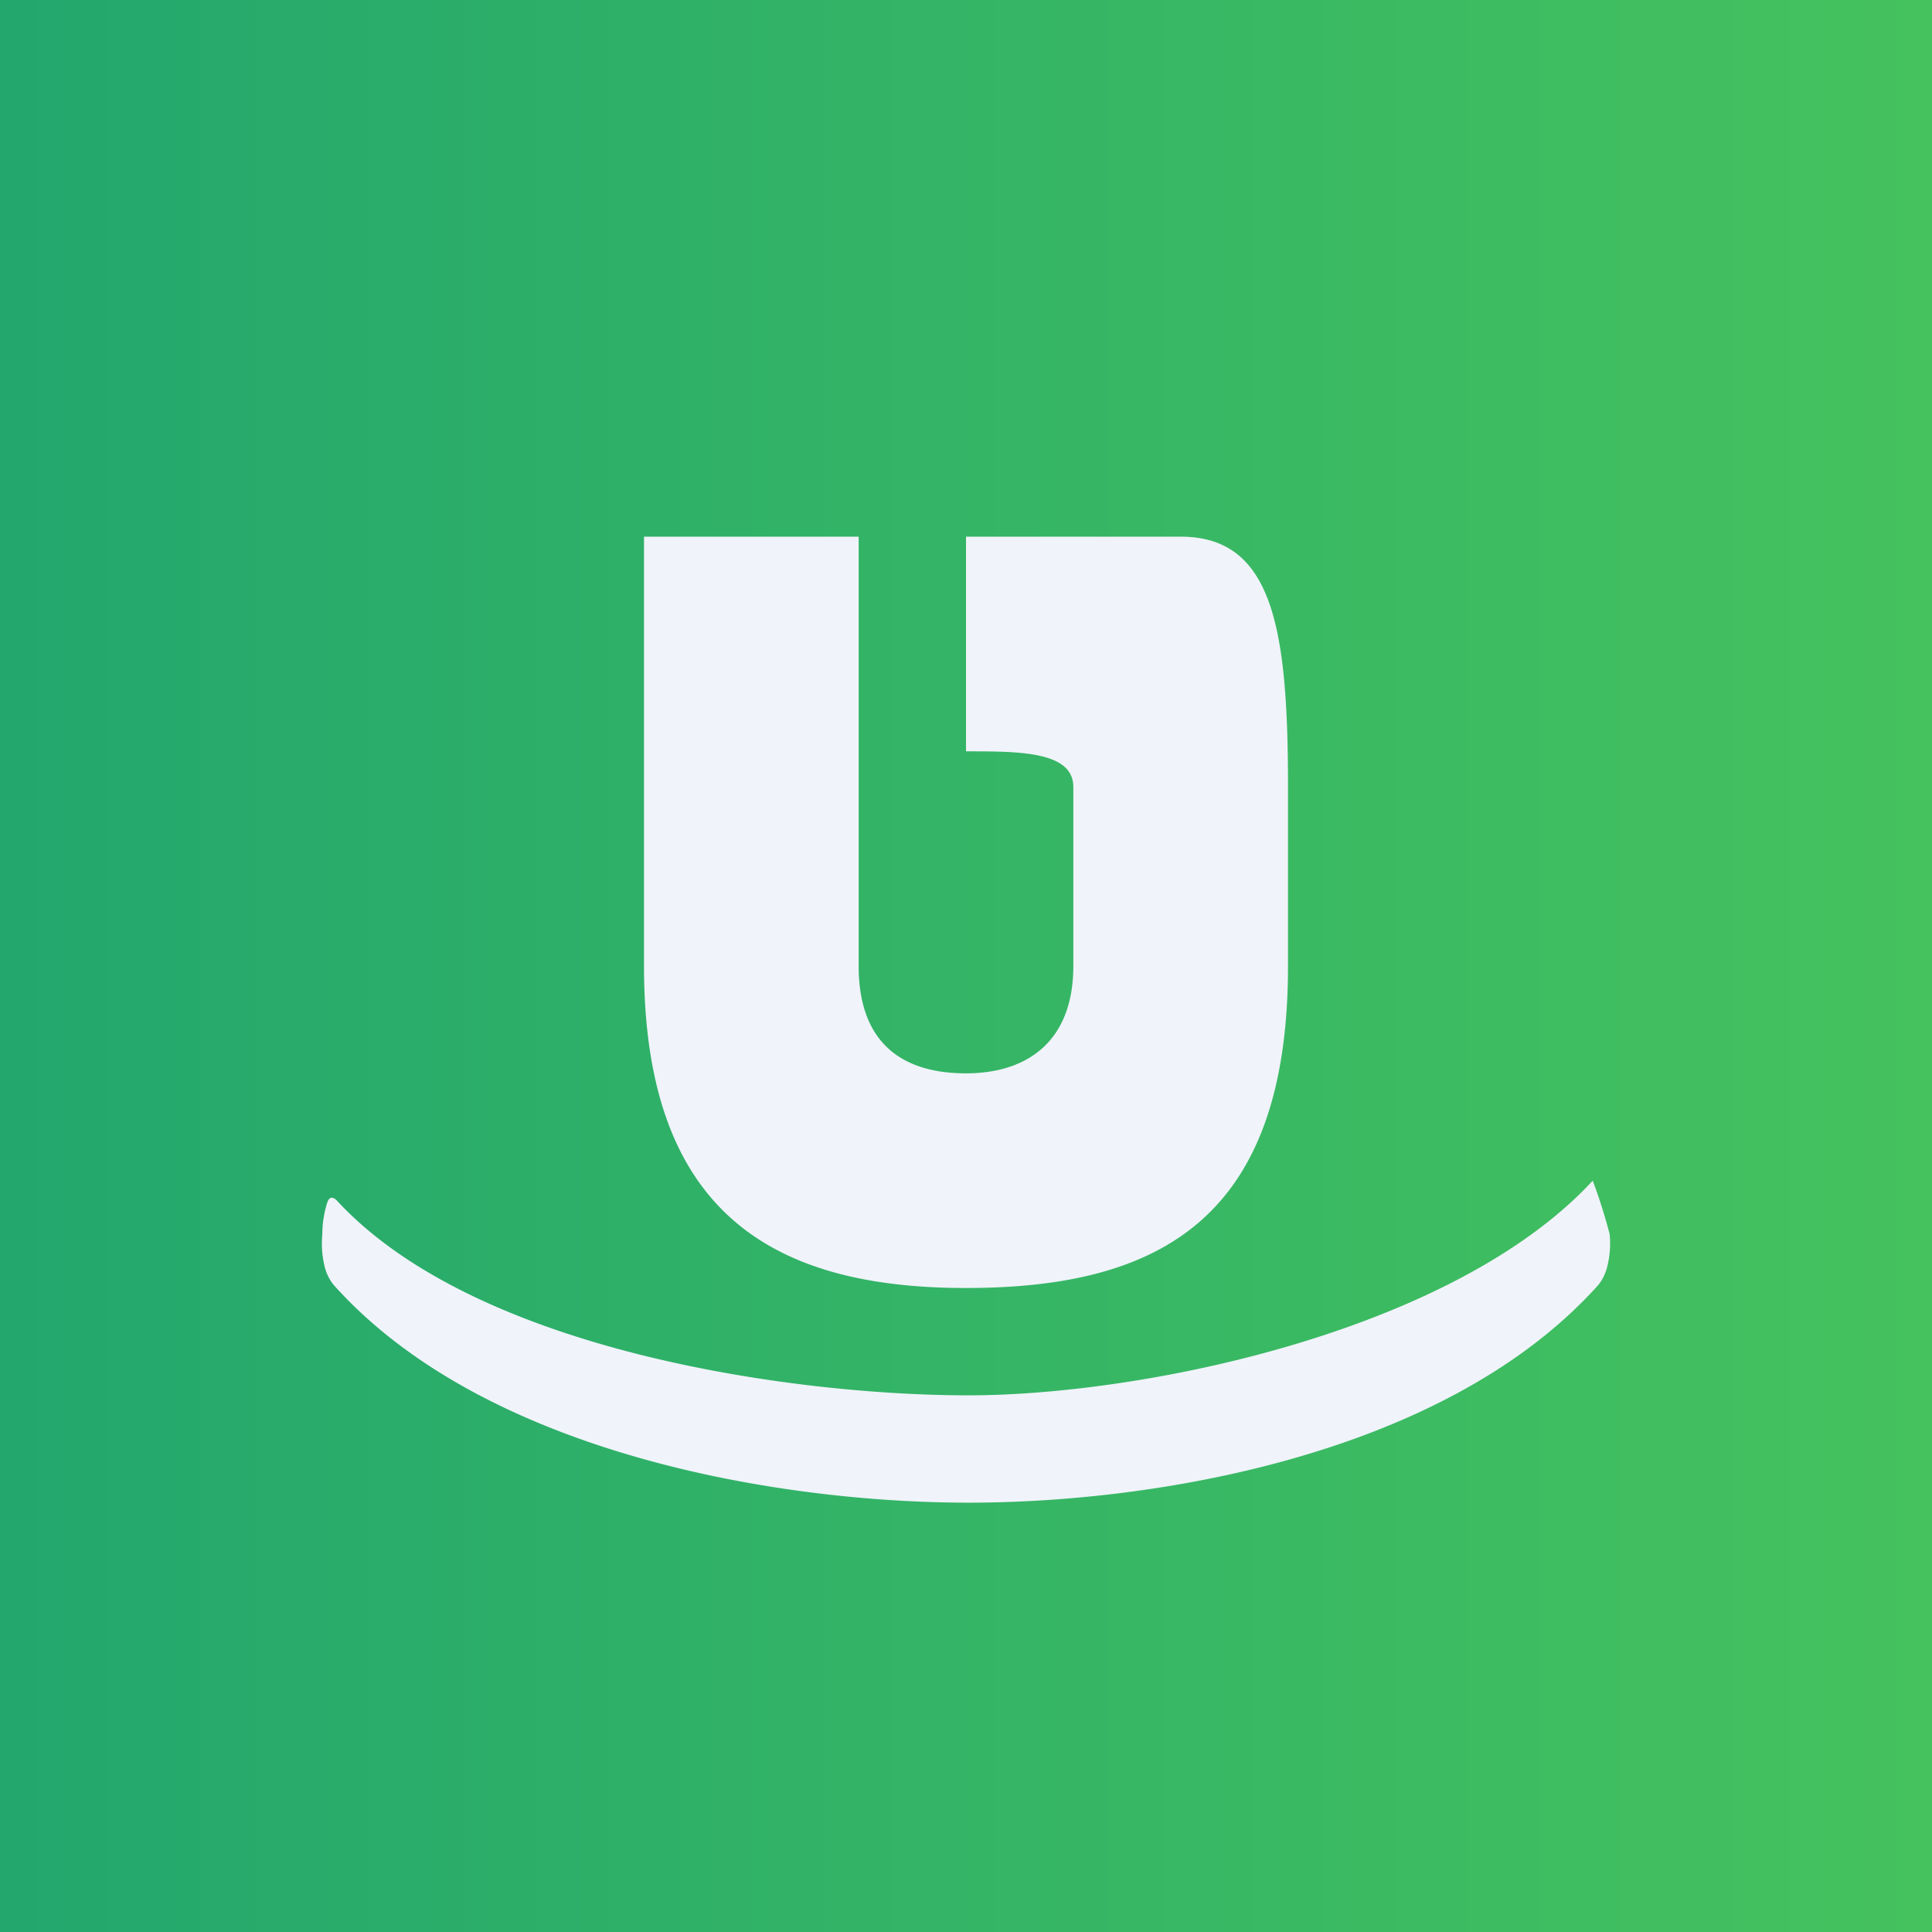
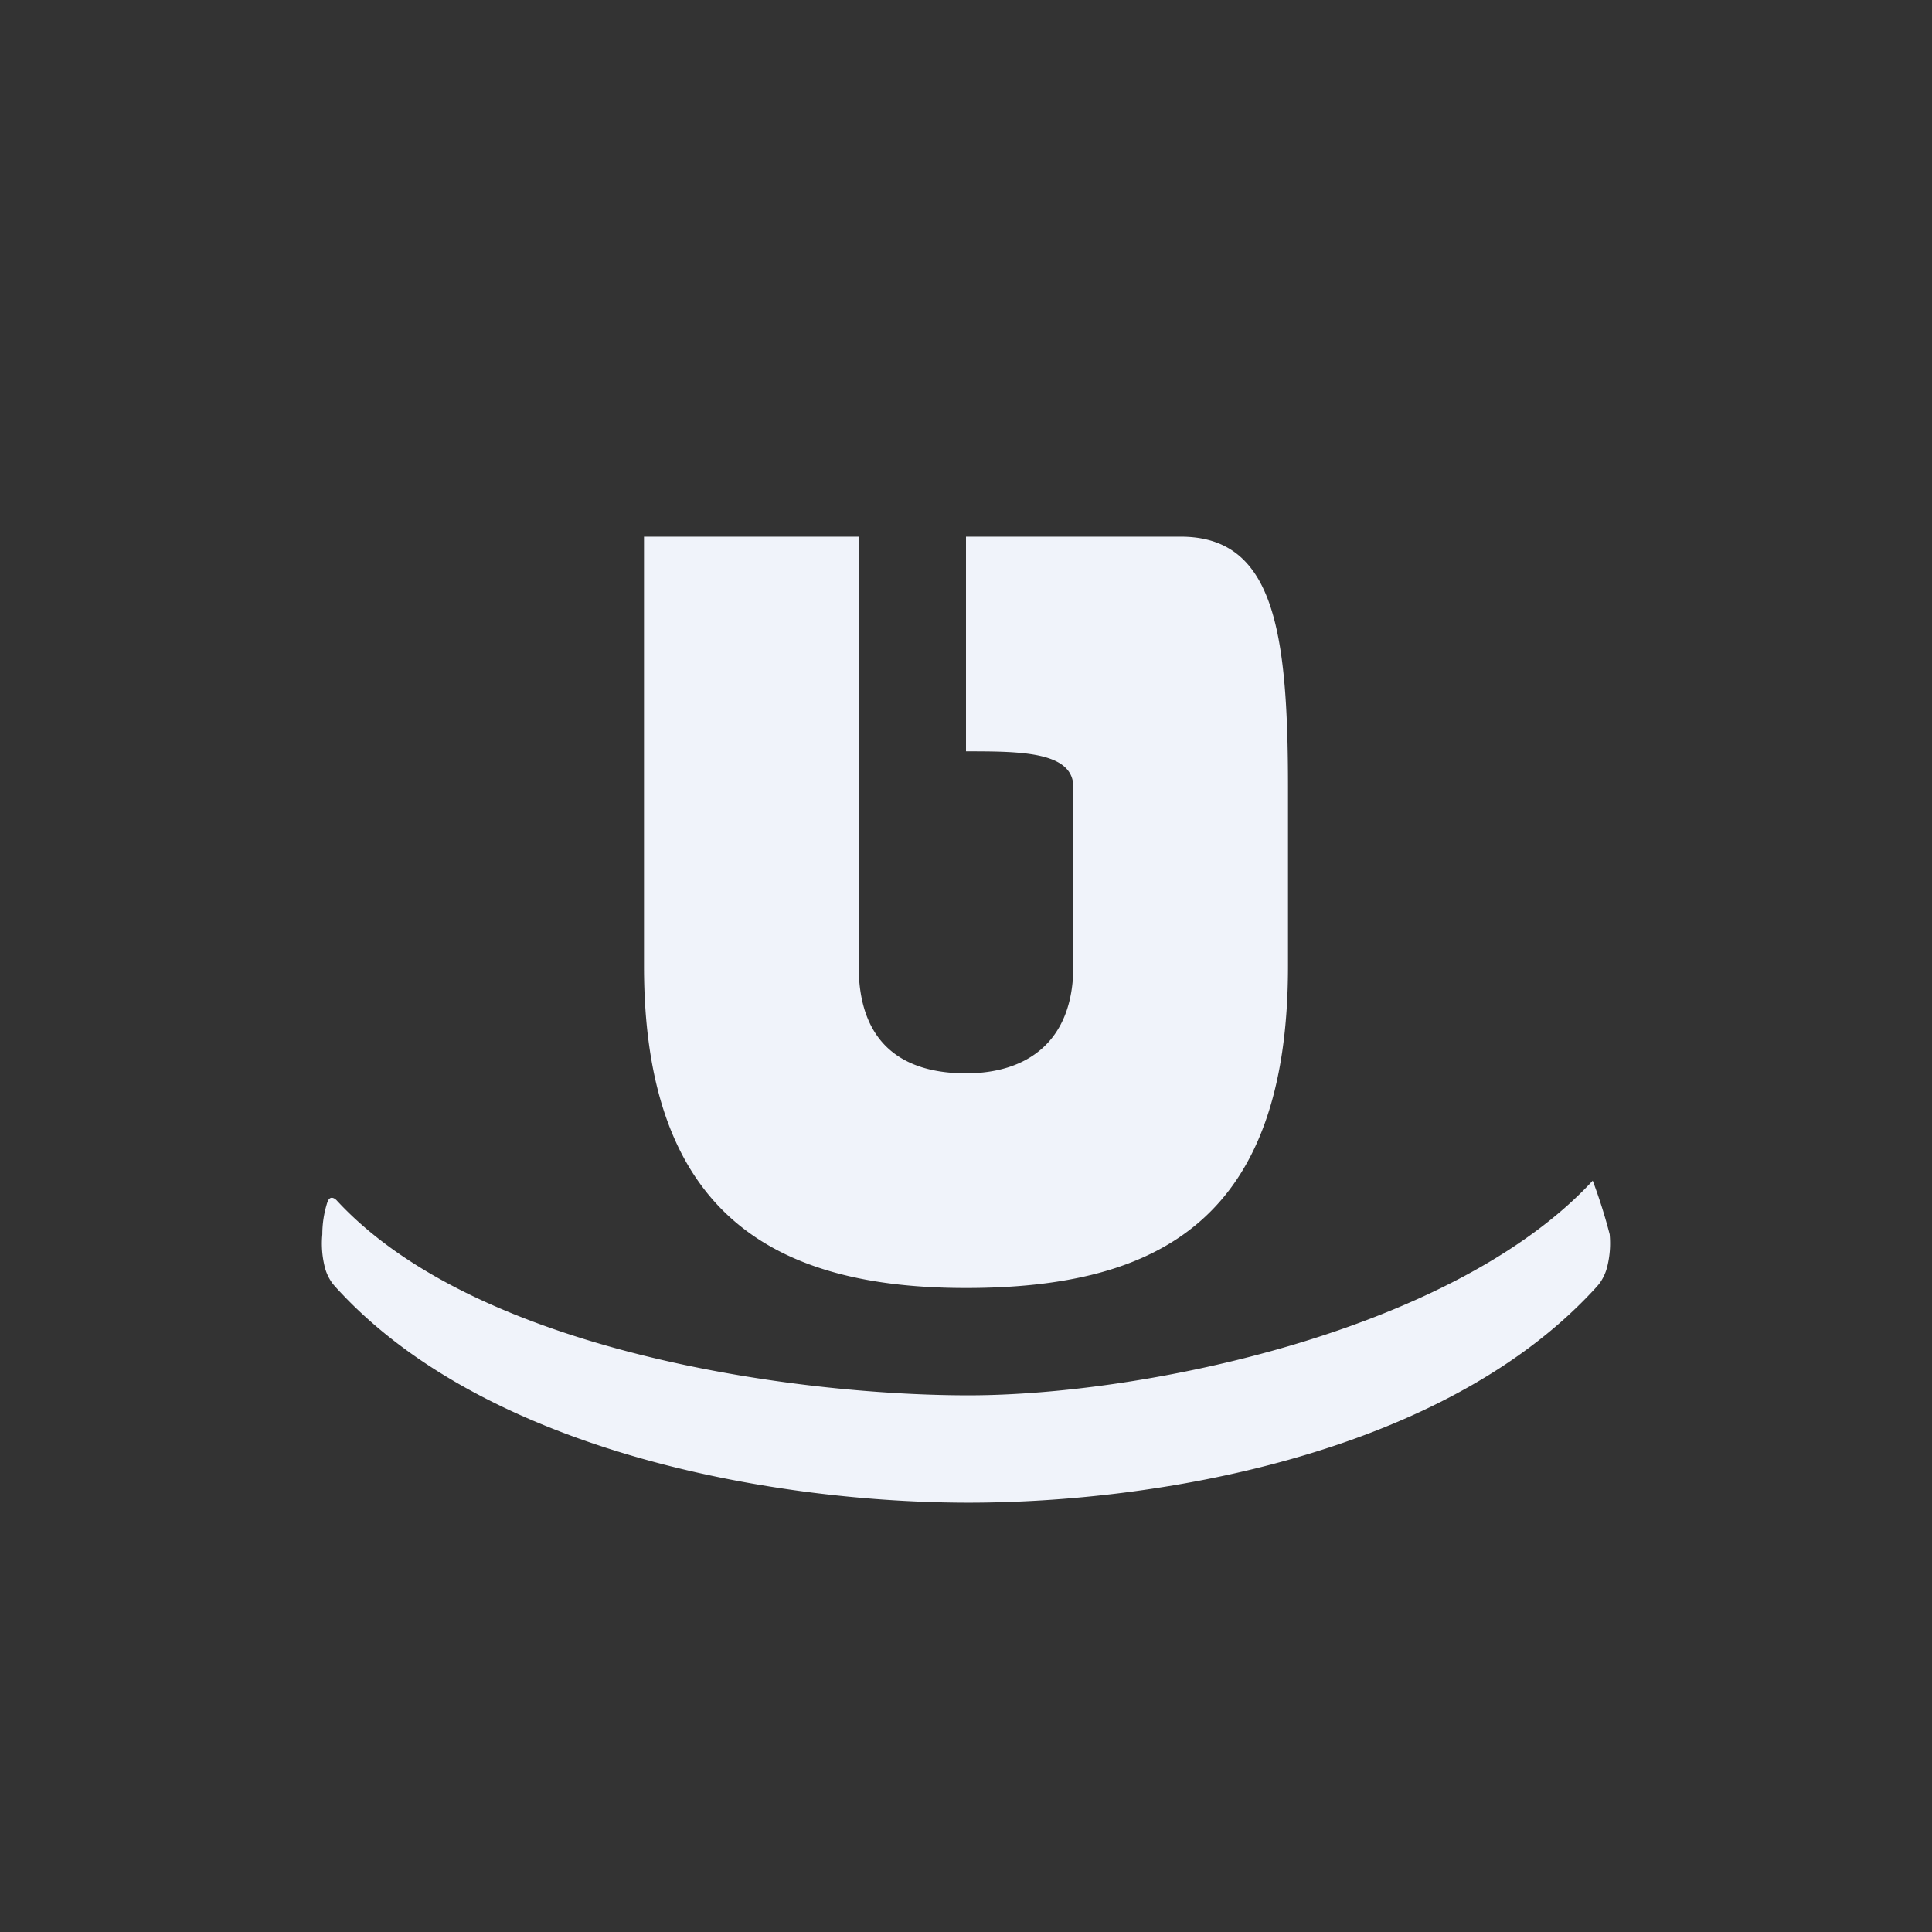
<svg xmlns="http://www.w3.org/2000/svg" width="18" height="18" fill="none">
  <rect width="100%" height="100%" fill="#333333" stroke="none" />
-   <path fill="url(#a)" d="M0 0h18v18H0z" />
  <path fill-rule="evenodd" clip-rule="evenodd" d="M12 7.333V9c0 2.338-1.178 3-3 3-1.788 0-3-.69-3-3V5h2v4c0 .734.423 1 1 1 .565 0 1-.292 1-1V7.333C10 7 9.5 7 9 7V5h2c.864 0 1 .864 1 2.333ZM14.839 11c-1.299 1.406-4.188 2-5.815 2-1.628 0-4.586-.409-5.885-1.814-.011-.013-.042-.038-.066-.021-.013.01-.018.023-.025.042a.983.983 0 0 0-.045.293.9.9 0 0 0 .02.293.436.436 0 0 0 .076.166c.03.038.111.121.132.143l.005.005C4.663 13.559 7.279 14 9.024 14c1.744 0 4.313-.44 5.74-1.893.009-.009.103-.105.137-.148a.45.45 0 0 0 .075-.165.9.9 0 0 0 .021-.294 4.895 4.895 0 0 0-.158-.5Z" fill="#F0F3FA" />
  <defs>
    <linearGradient id="a" x1="0" y1="9" x2="18" y2="9" gradientUnits="userSpaceOnUse">
      <stop stop-color="#23A76D" />
      <stop offset="1" stop-color="#45C25E" />
    </linearGradient>
  </defs>
</svg>